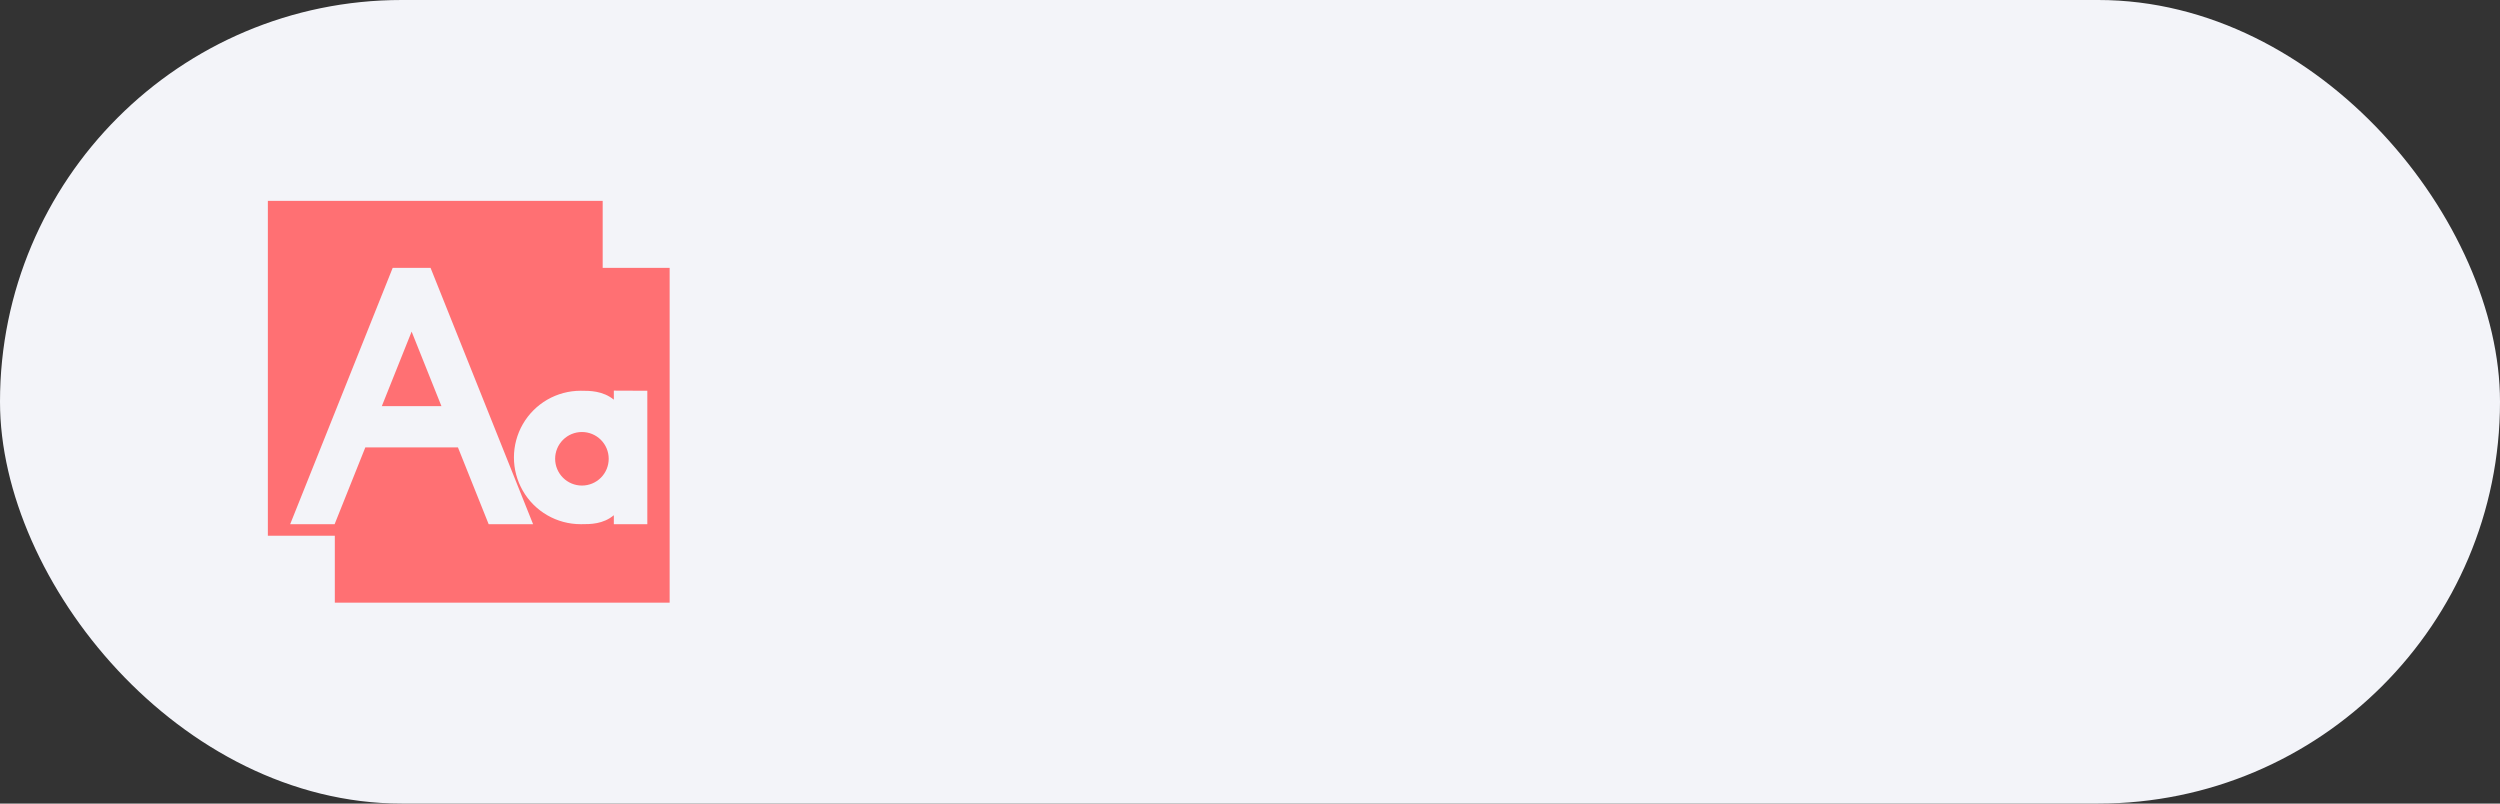
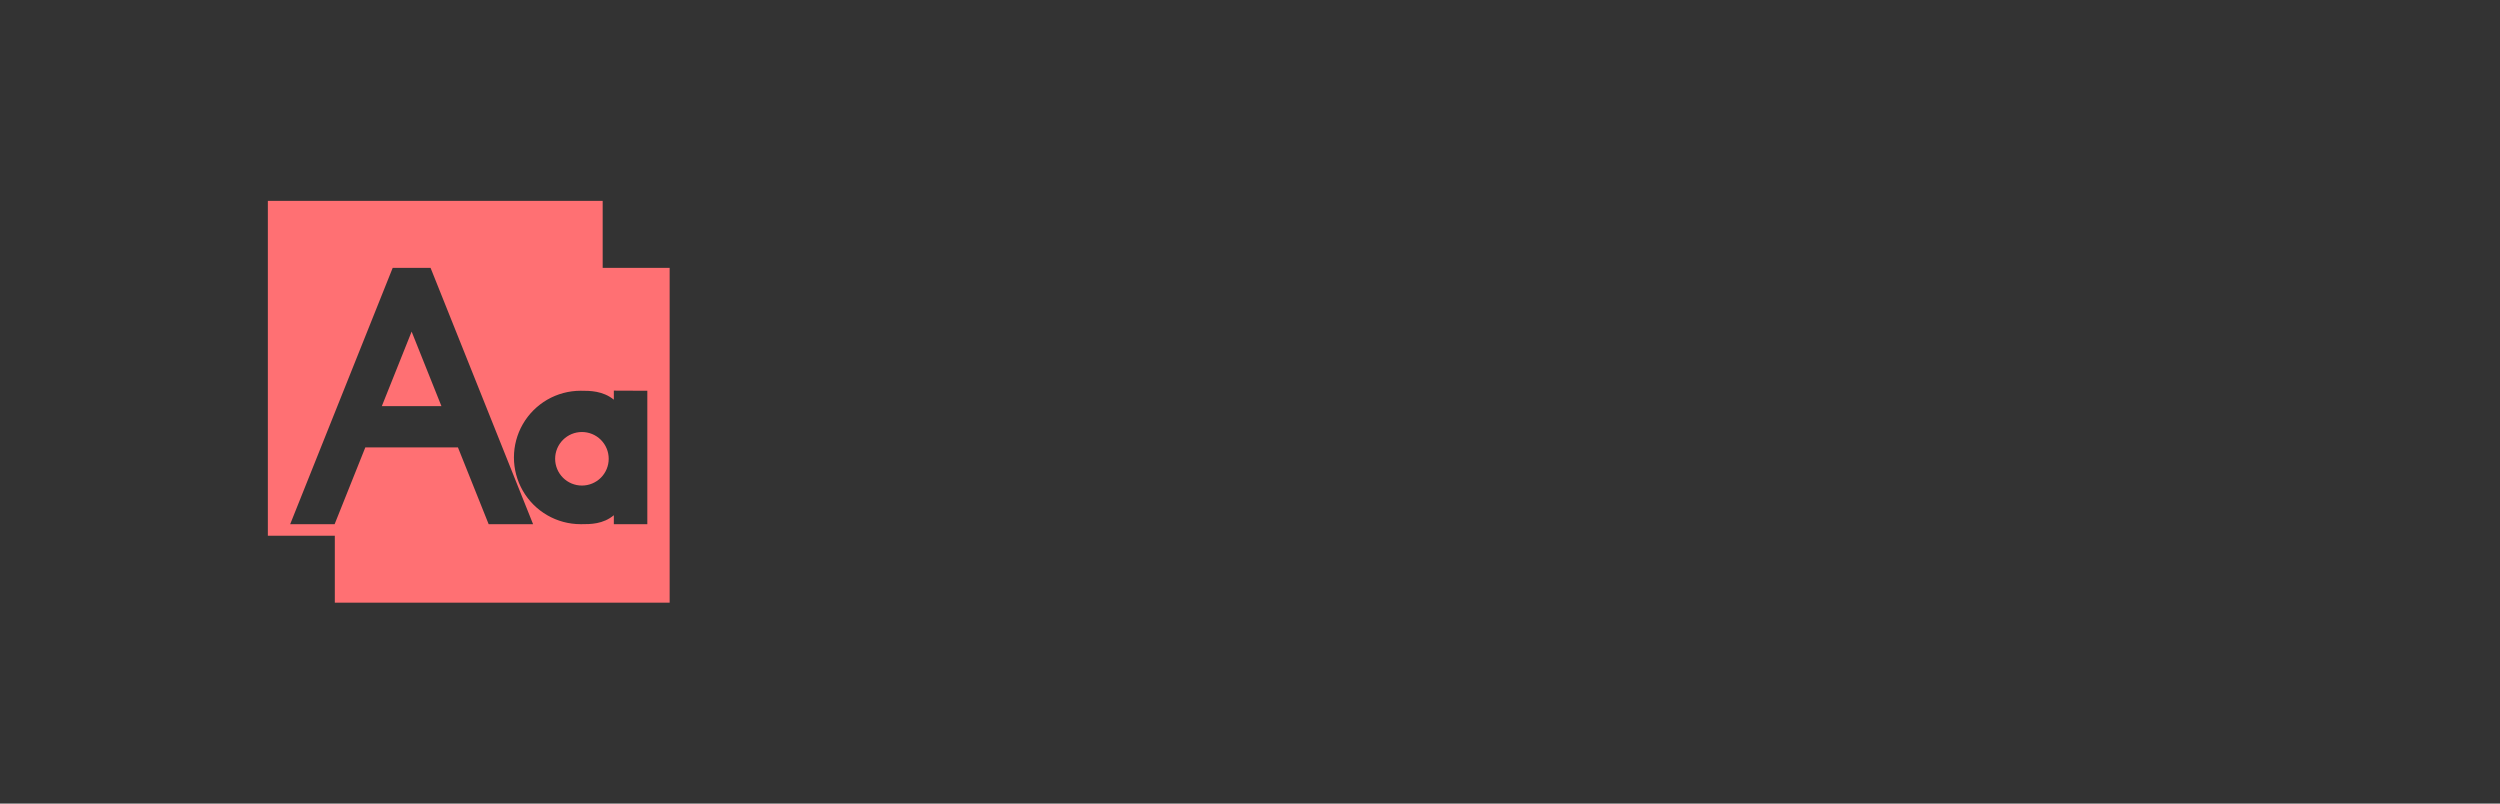
<svg xmlns="http://www.w3.org/2000/svg" width="112" height="36" viewBox="0 0 112 36" fill="none">
  <rect x="0" y="0" width="112" height="36" fill="#333333" stroke="none" />
-   <rect width="112" height="36" rx="18" fill="#F3F4F9" />
  <path fill-rule="evenodd" clip-rule="evenodd" d="M12 9H27V12H30V27H15V24H12V9ZM16.367 20.042H20.515L21.892 23.483H23.882L19.289 12H17.593L13 23.483H14.991L16.367 20.042ZM27.5 17.906C27.006 17.505 26.419 17.505 26.026 17.506L26.011 17.506C25.487 17.506 24.972 17.644 24.517 17.906C24.063 18.169 23.686 18.546 23.424 19C23.162 19.454 23.024 19.97 23.024 20.494C23.024 21.019 23.162 21.534 23.424 21.988C23.686 22.443 24.063 22.82 24.517 23.082C24.971 23.345 25.487 23.483 26.011 23.483L26.055 23.483C26.447 23.484 27.018 23.485 27.5 23.082L27.5 23.483H29V17.506L27.5 17.5L27.5 17.906ZM19.776 18.194H17.106L18.441 14.856L19.776 18.194ZM26.07 19.354C25.752 19.354 25.447 19.48 25.222 19.705C24.997 19.93 24.87 20.235 24.87 20.553C24.87 20.872 24.997 21.177 25.222 21.402C25.447 21.627 25.752 21.753 26.07 21.753C26.388 21.753 26.694 21.627 26.919 21.402C27.144 21.177 27.27 20.872 27.27 20.553C27.27 20.235 27.144 19.93 26.919 19.705C26.694 19.48 26.388 19.354 26.07 19.354Z" fill="#FF7073" />
</svg>